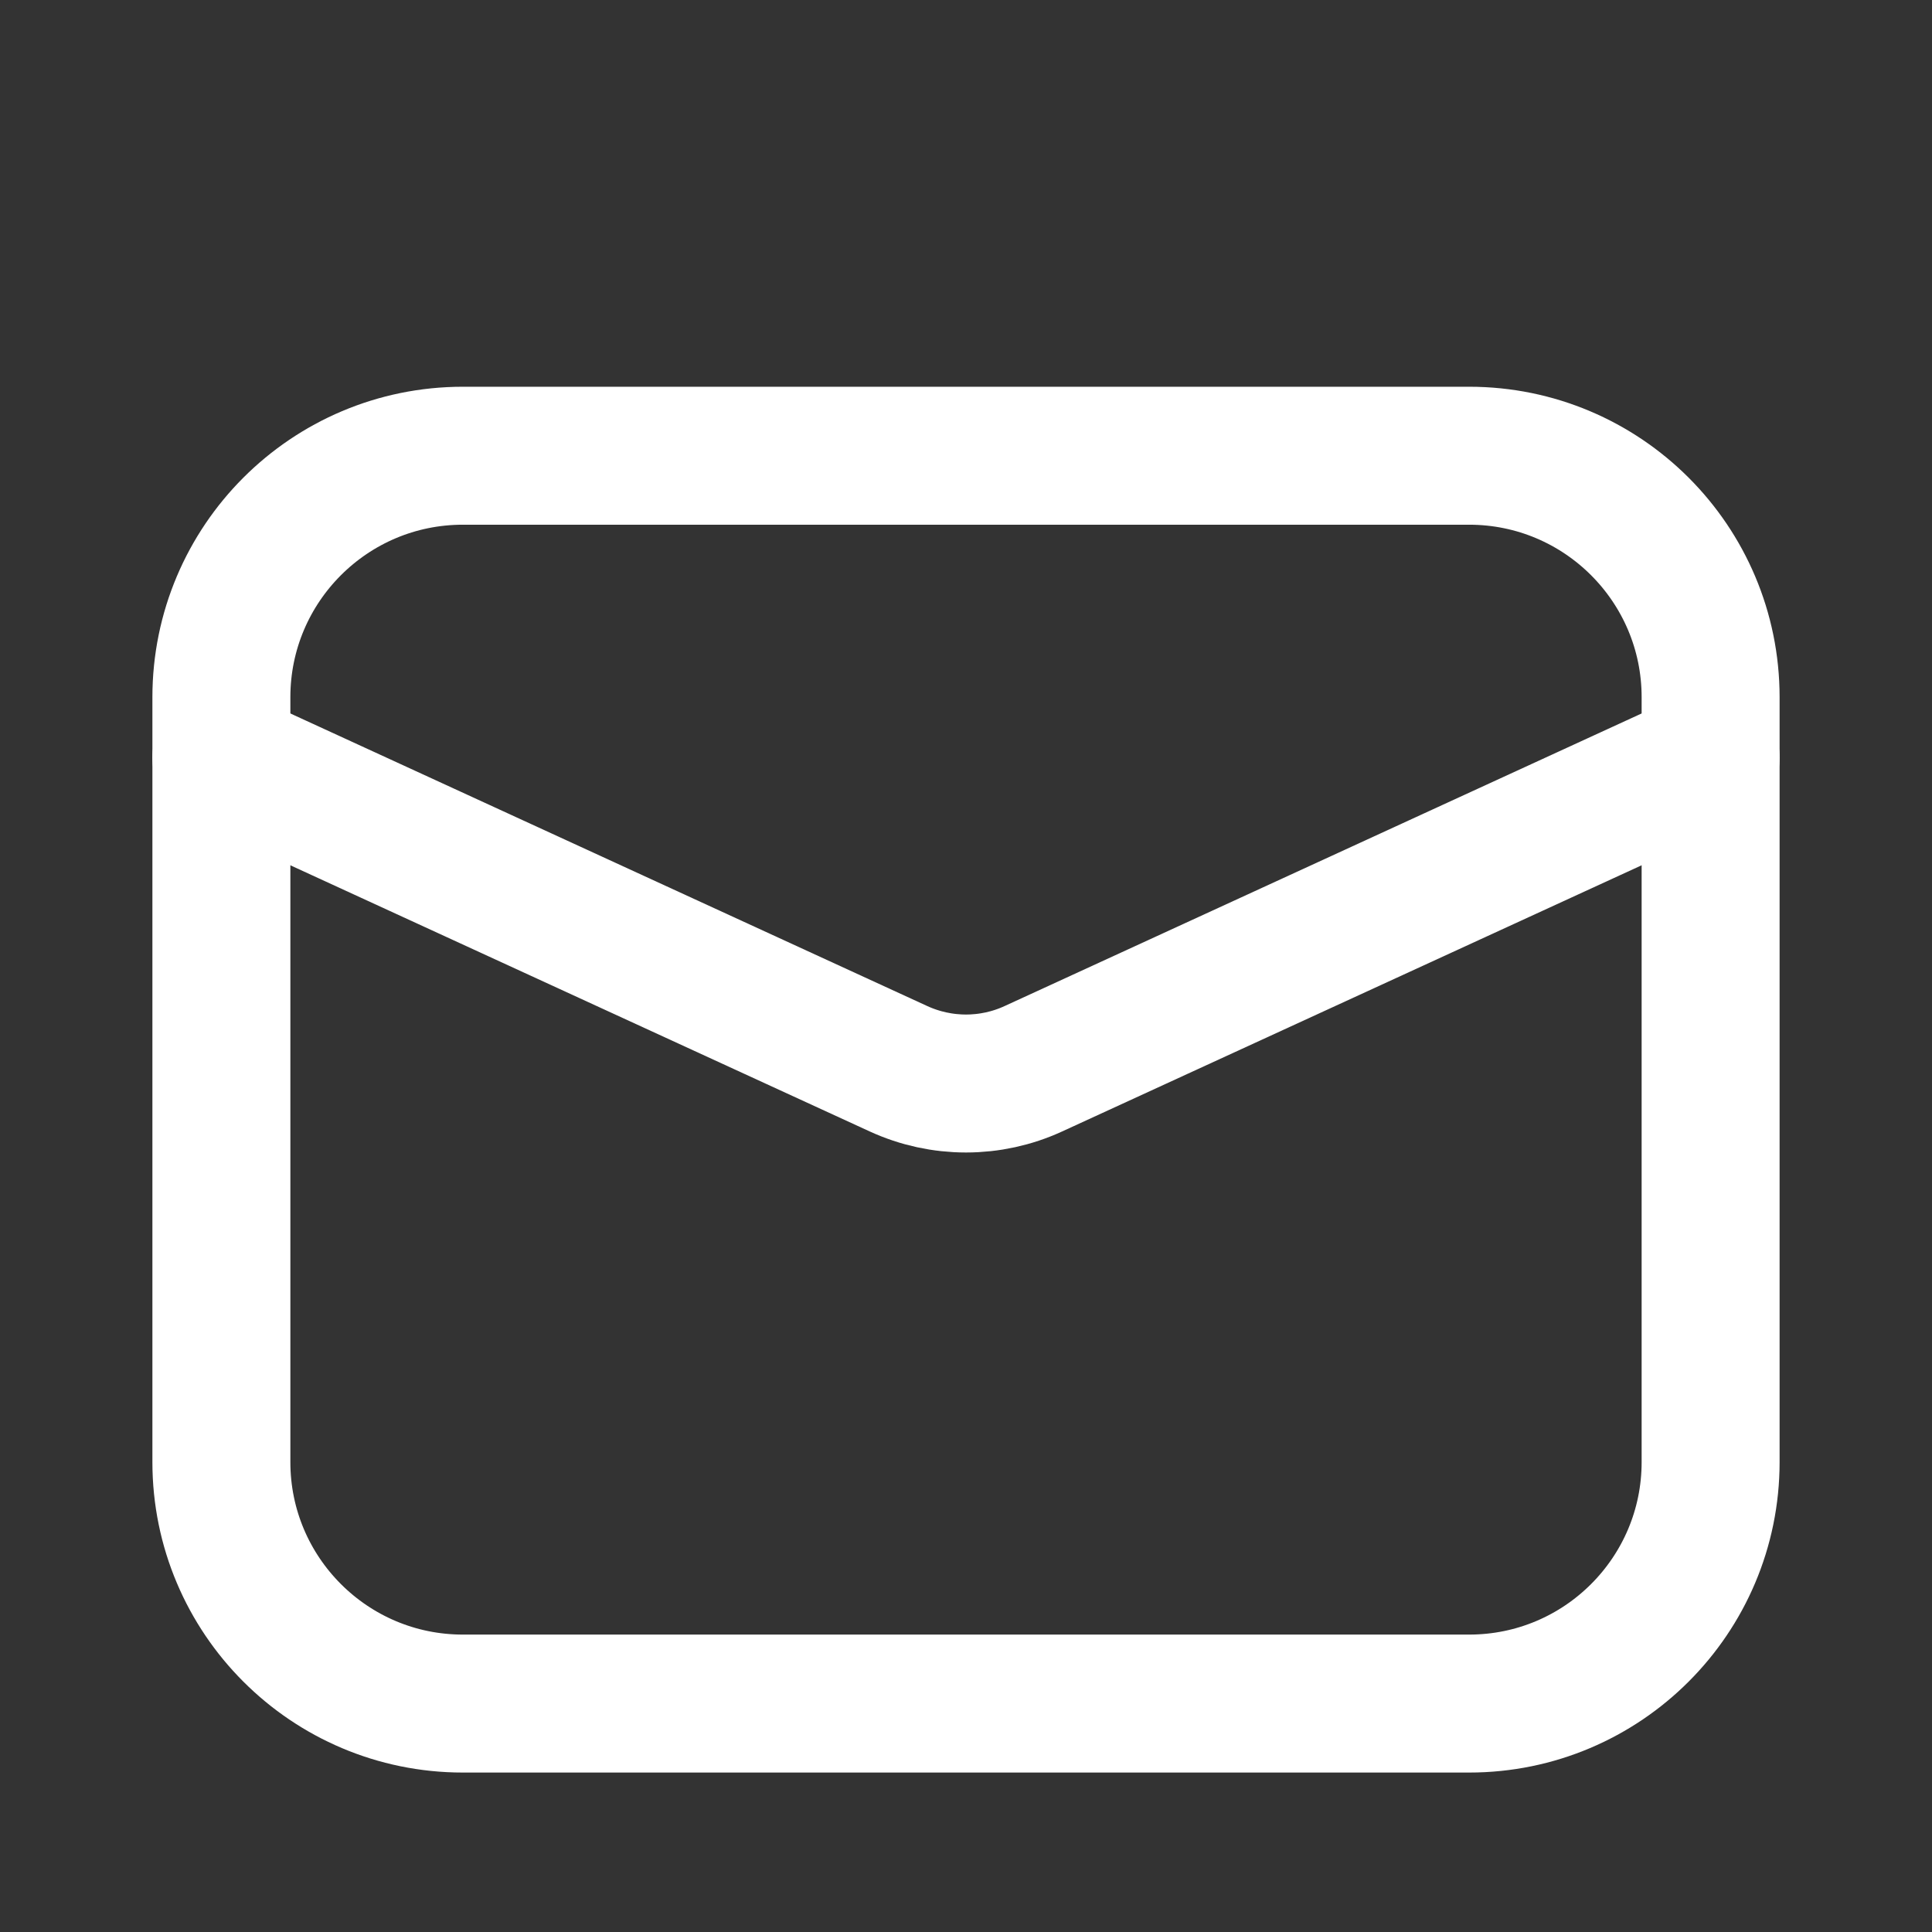
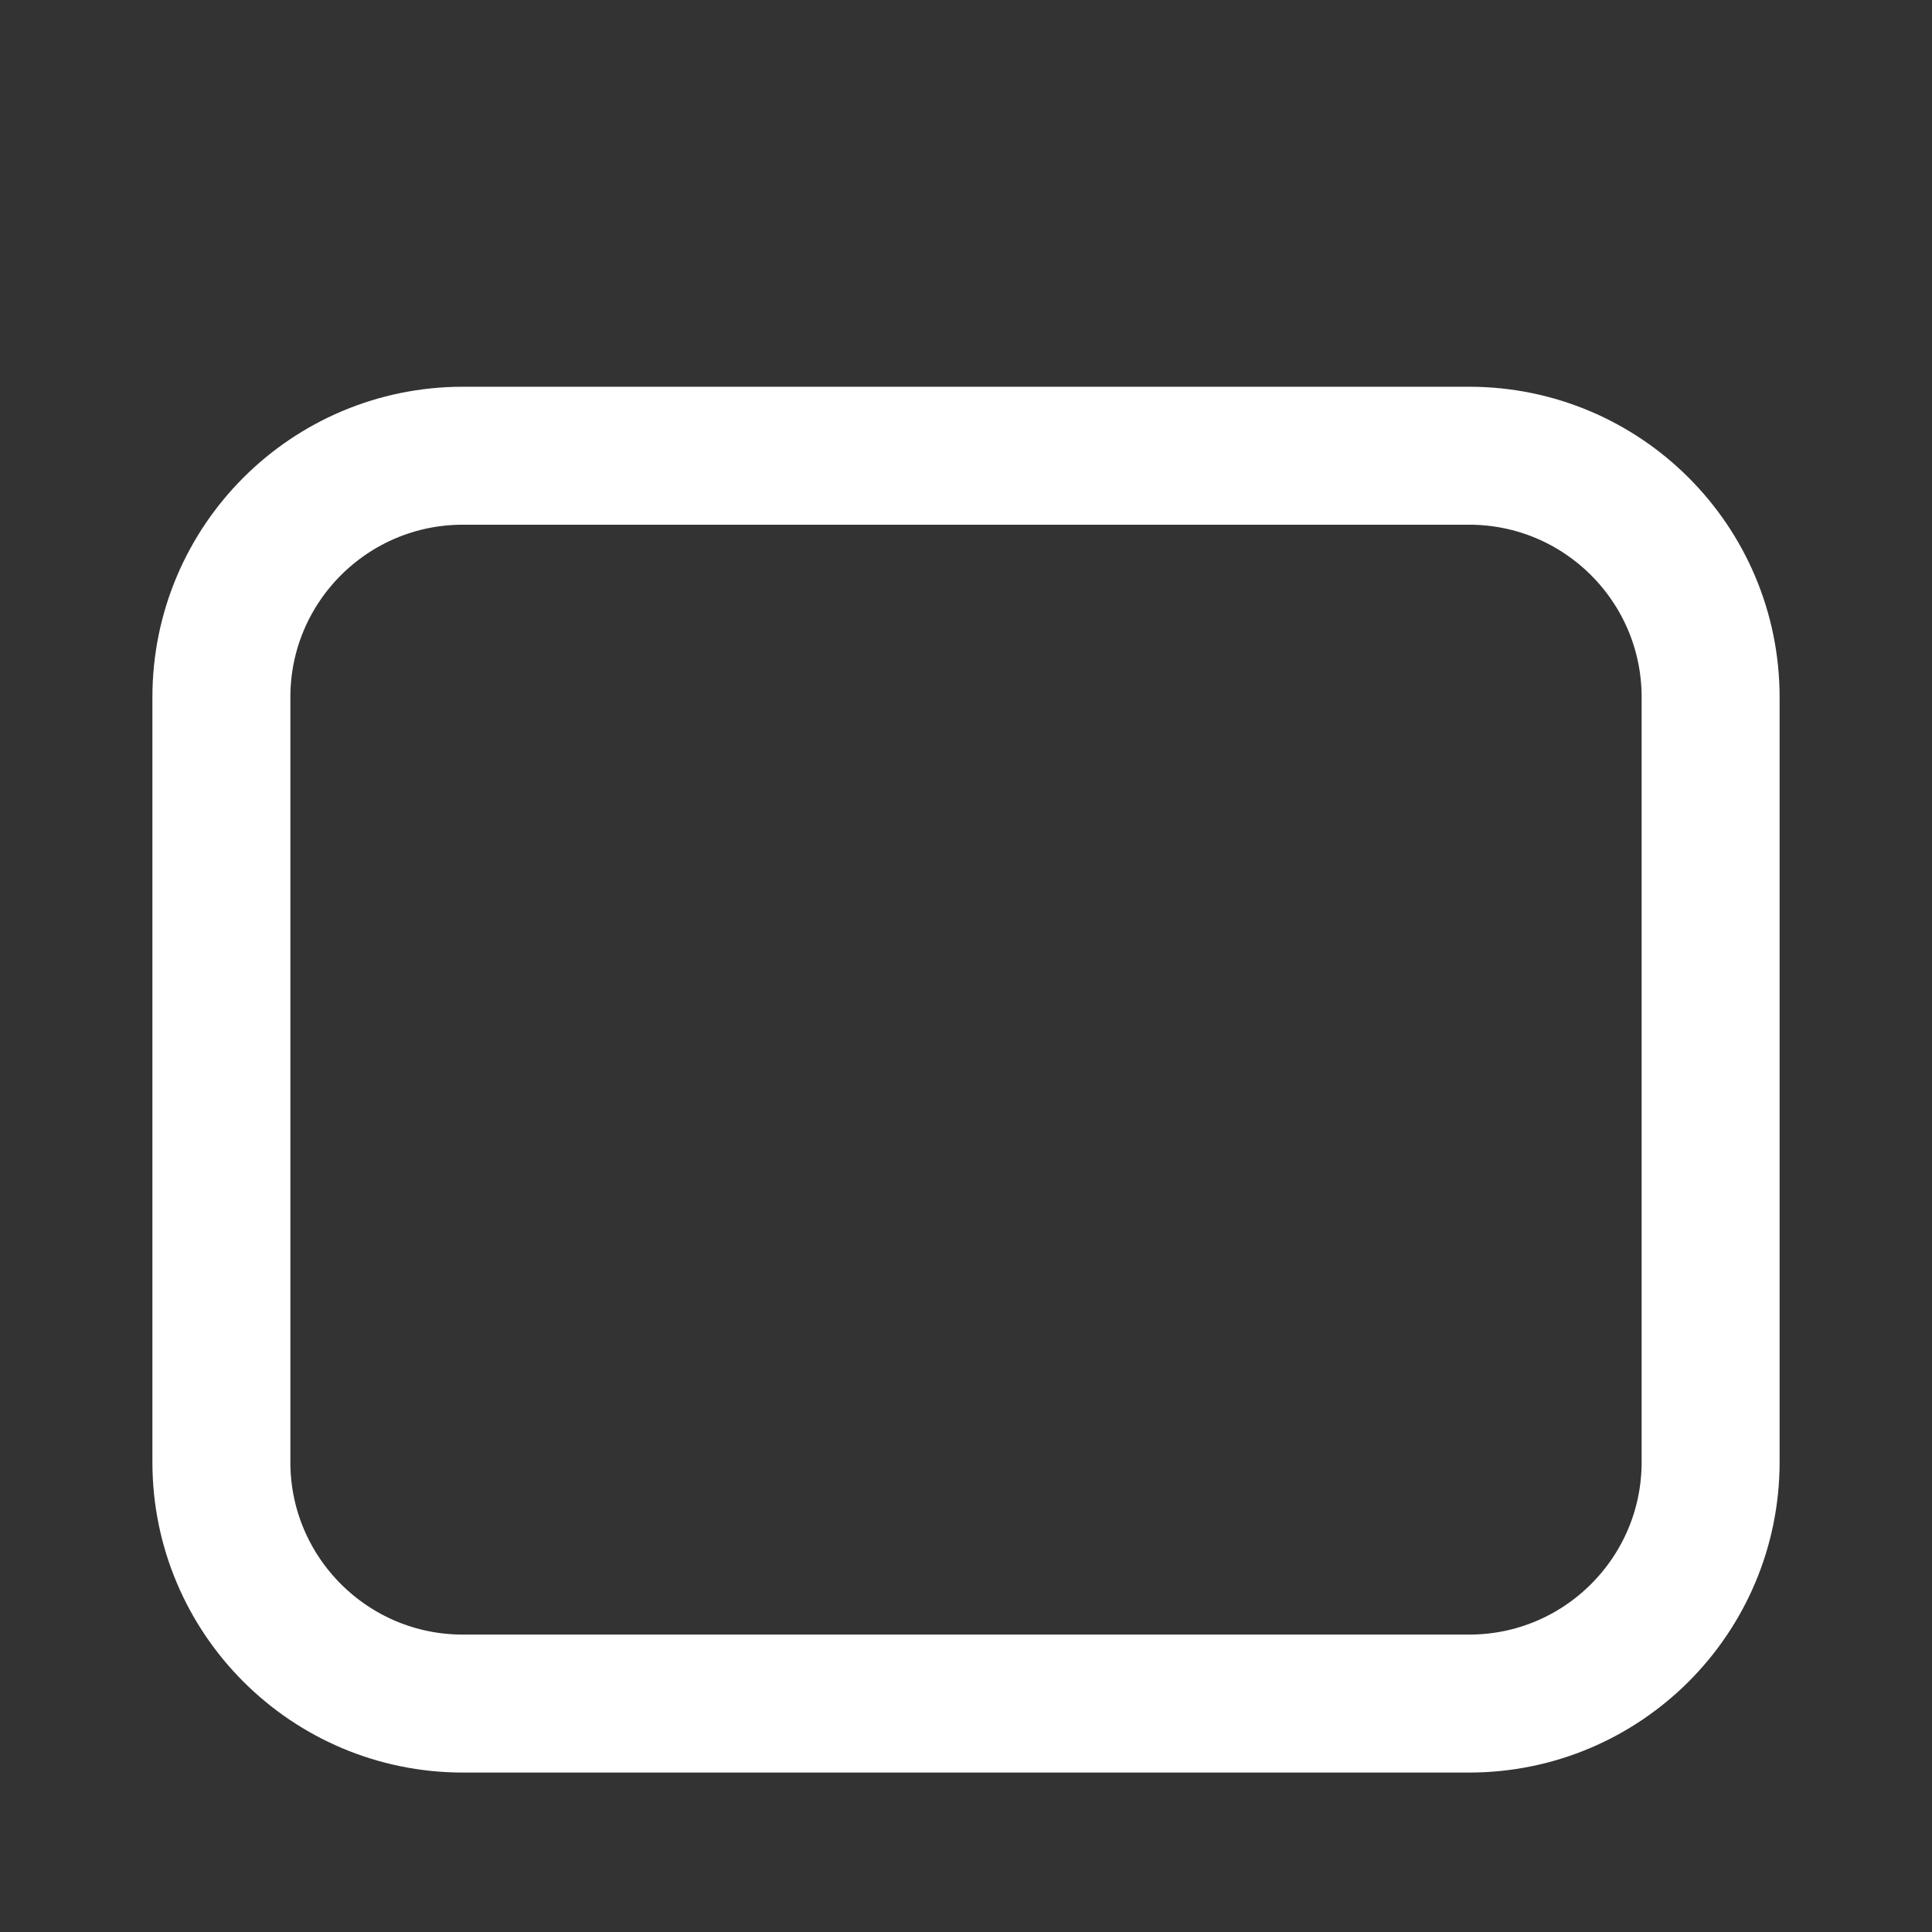
<svg xmlns="http://www.w3.org/2000/svg" width="17" height="17" viewBox="0 0 17 17" fill="none">
  <rect x="0" y="0" width="17" height="17" fill="#333333" stroke="none" />
  <path d="M12.927 4.01H4.073C2.899 4.01 1.948 4.962 1.948 6.135V12.865C1.948 14.038 2.899 14.99 4.073 14.99H12.927C14.101 14.99 15.052 14.038 15.052 12.865V6.135C15.052 4.962 14.101 4.01 12.927 4.01Z" stroke="white" stroke-width="1.214" stroke-linecap="round" stroke-linejoin="round" />
-   <path d="M1.948 6.667L7.908 9.405C8.094 9.49 8.296 9.534 8.5 9.534C8.704 9.534 8.906 9.49 9.091 9.405L15.052 6.667" stroke="white" stroke-width="1.214" stroke-linecap="round" stroke-linejoin="round" />
</svg>